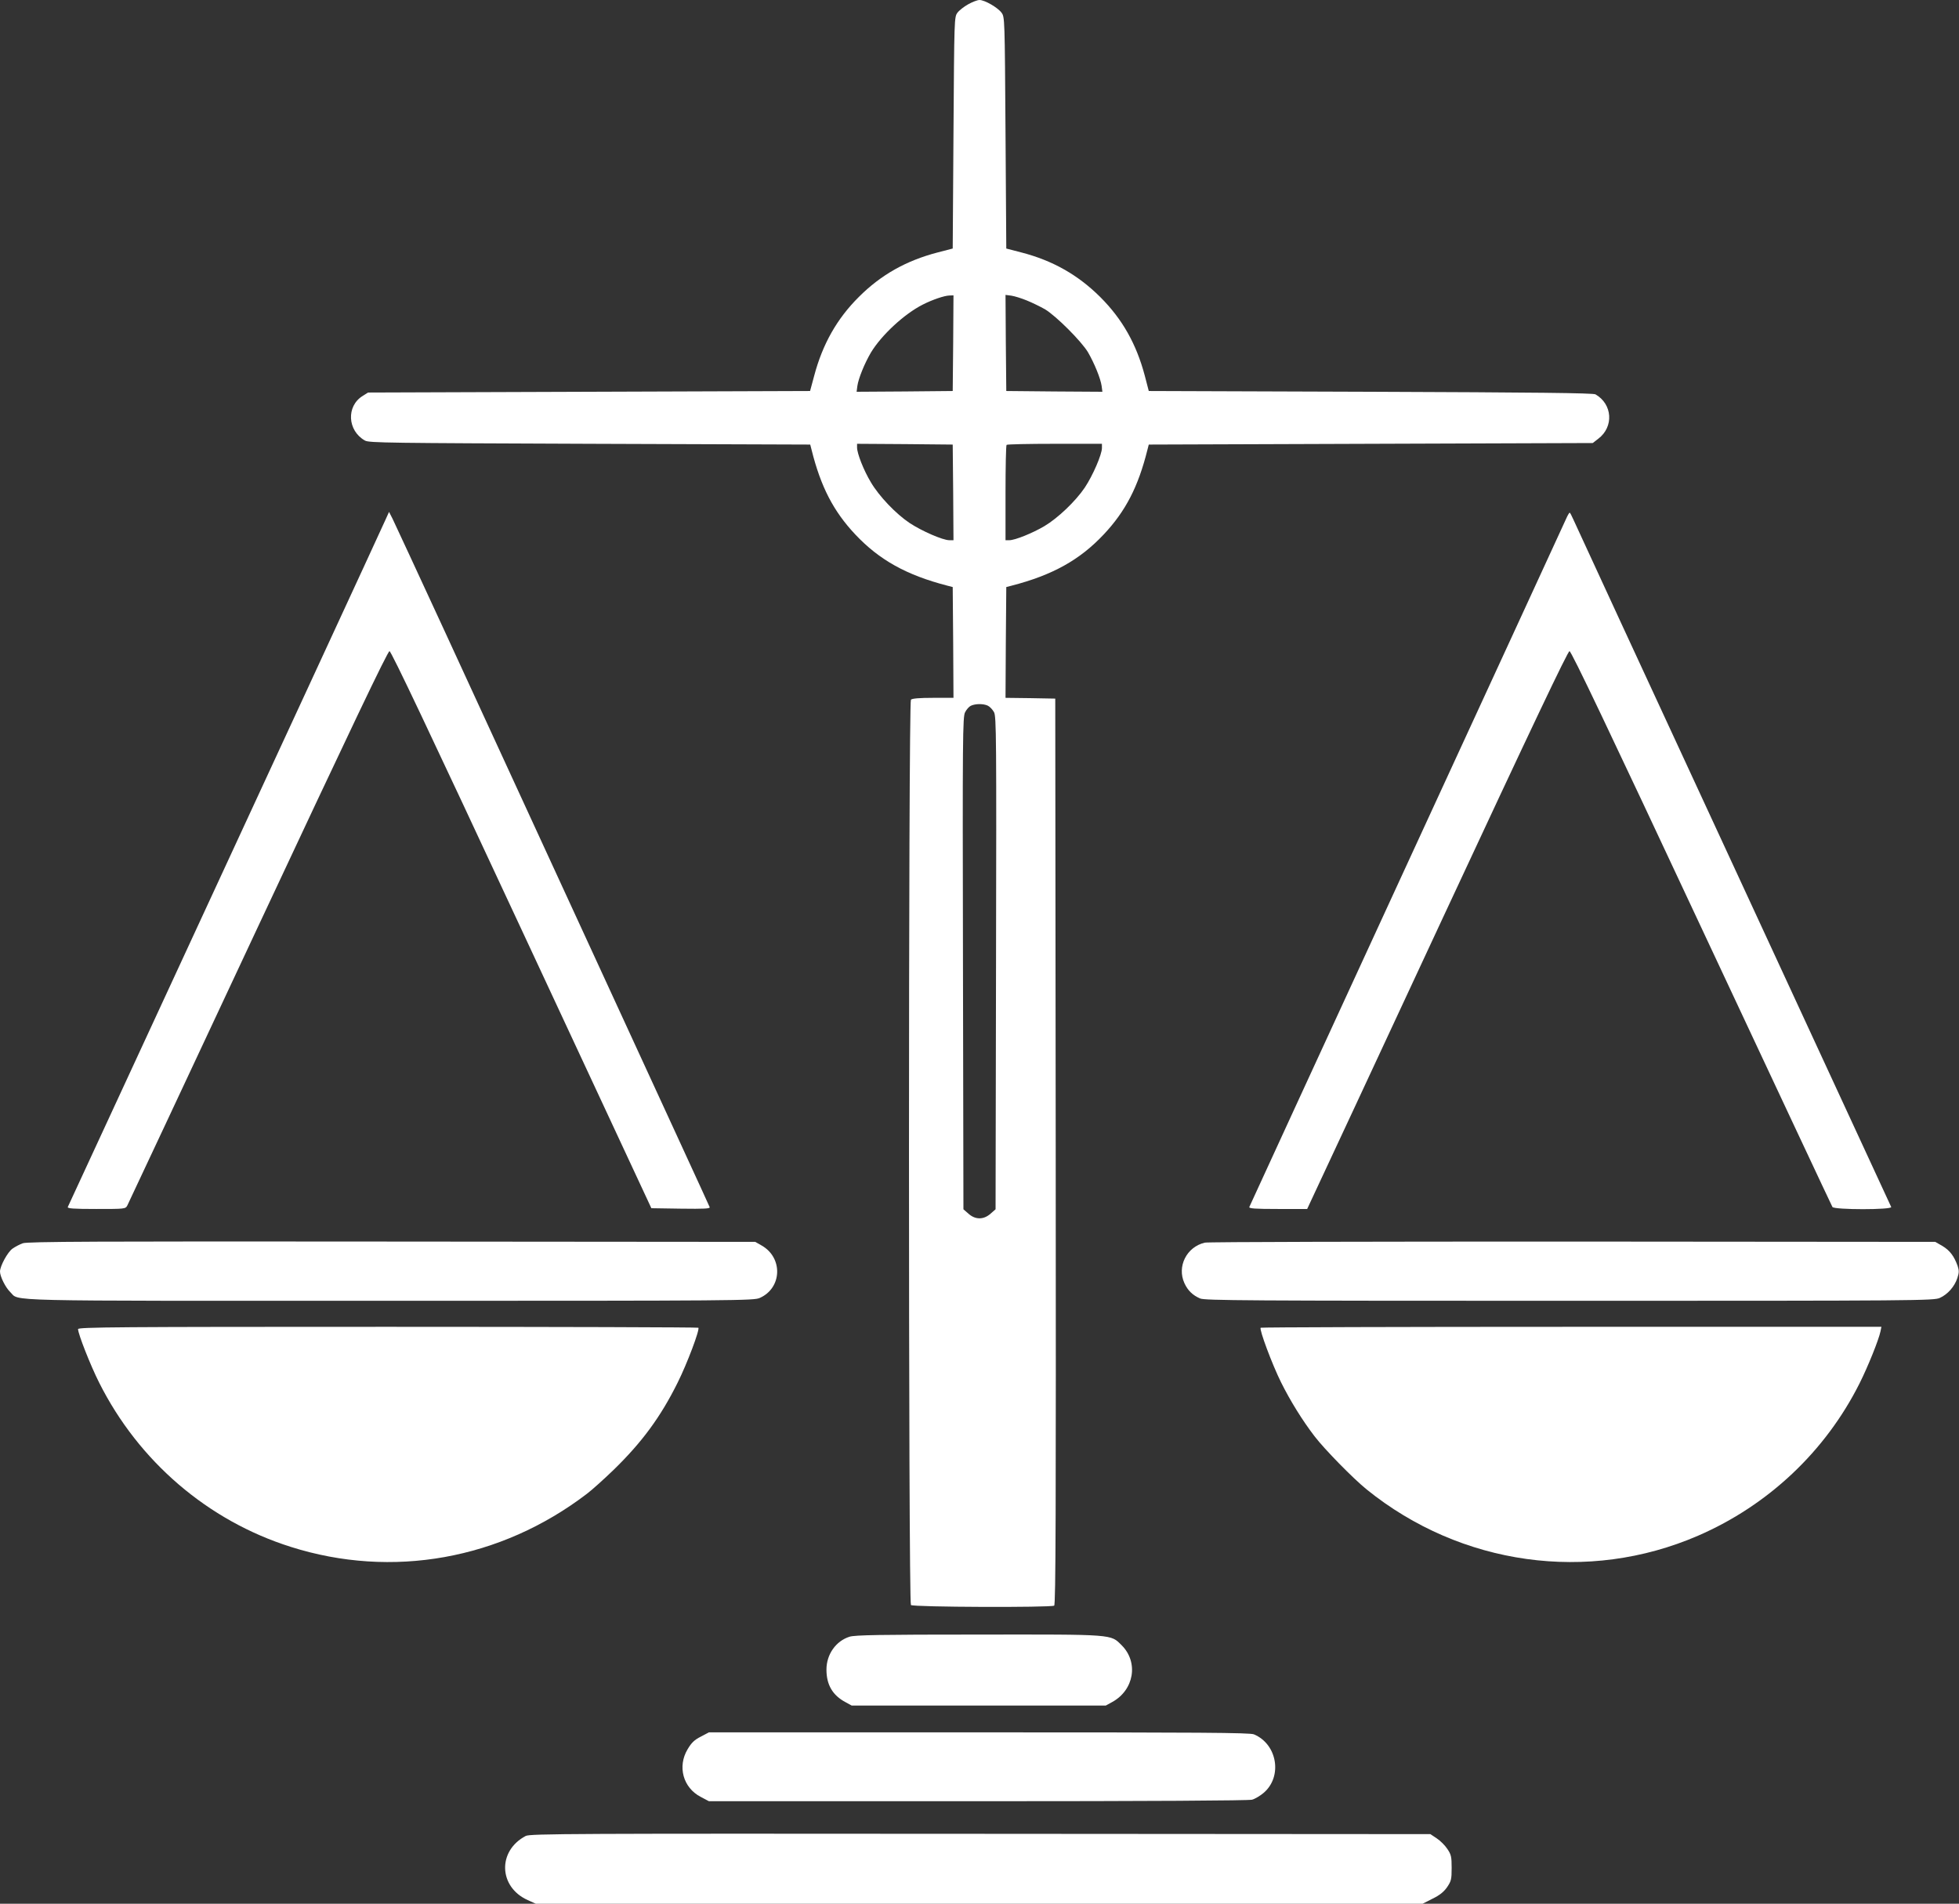
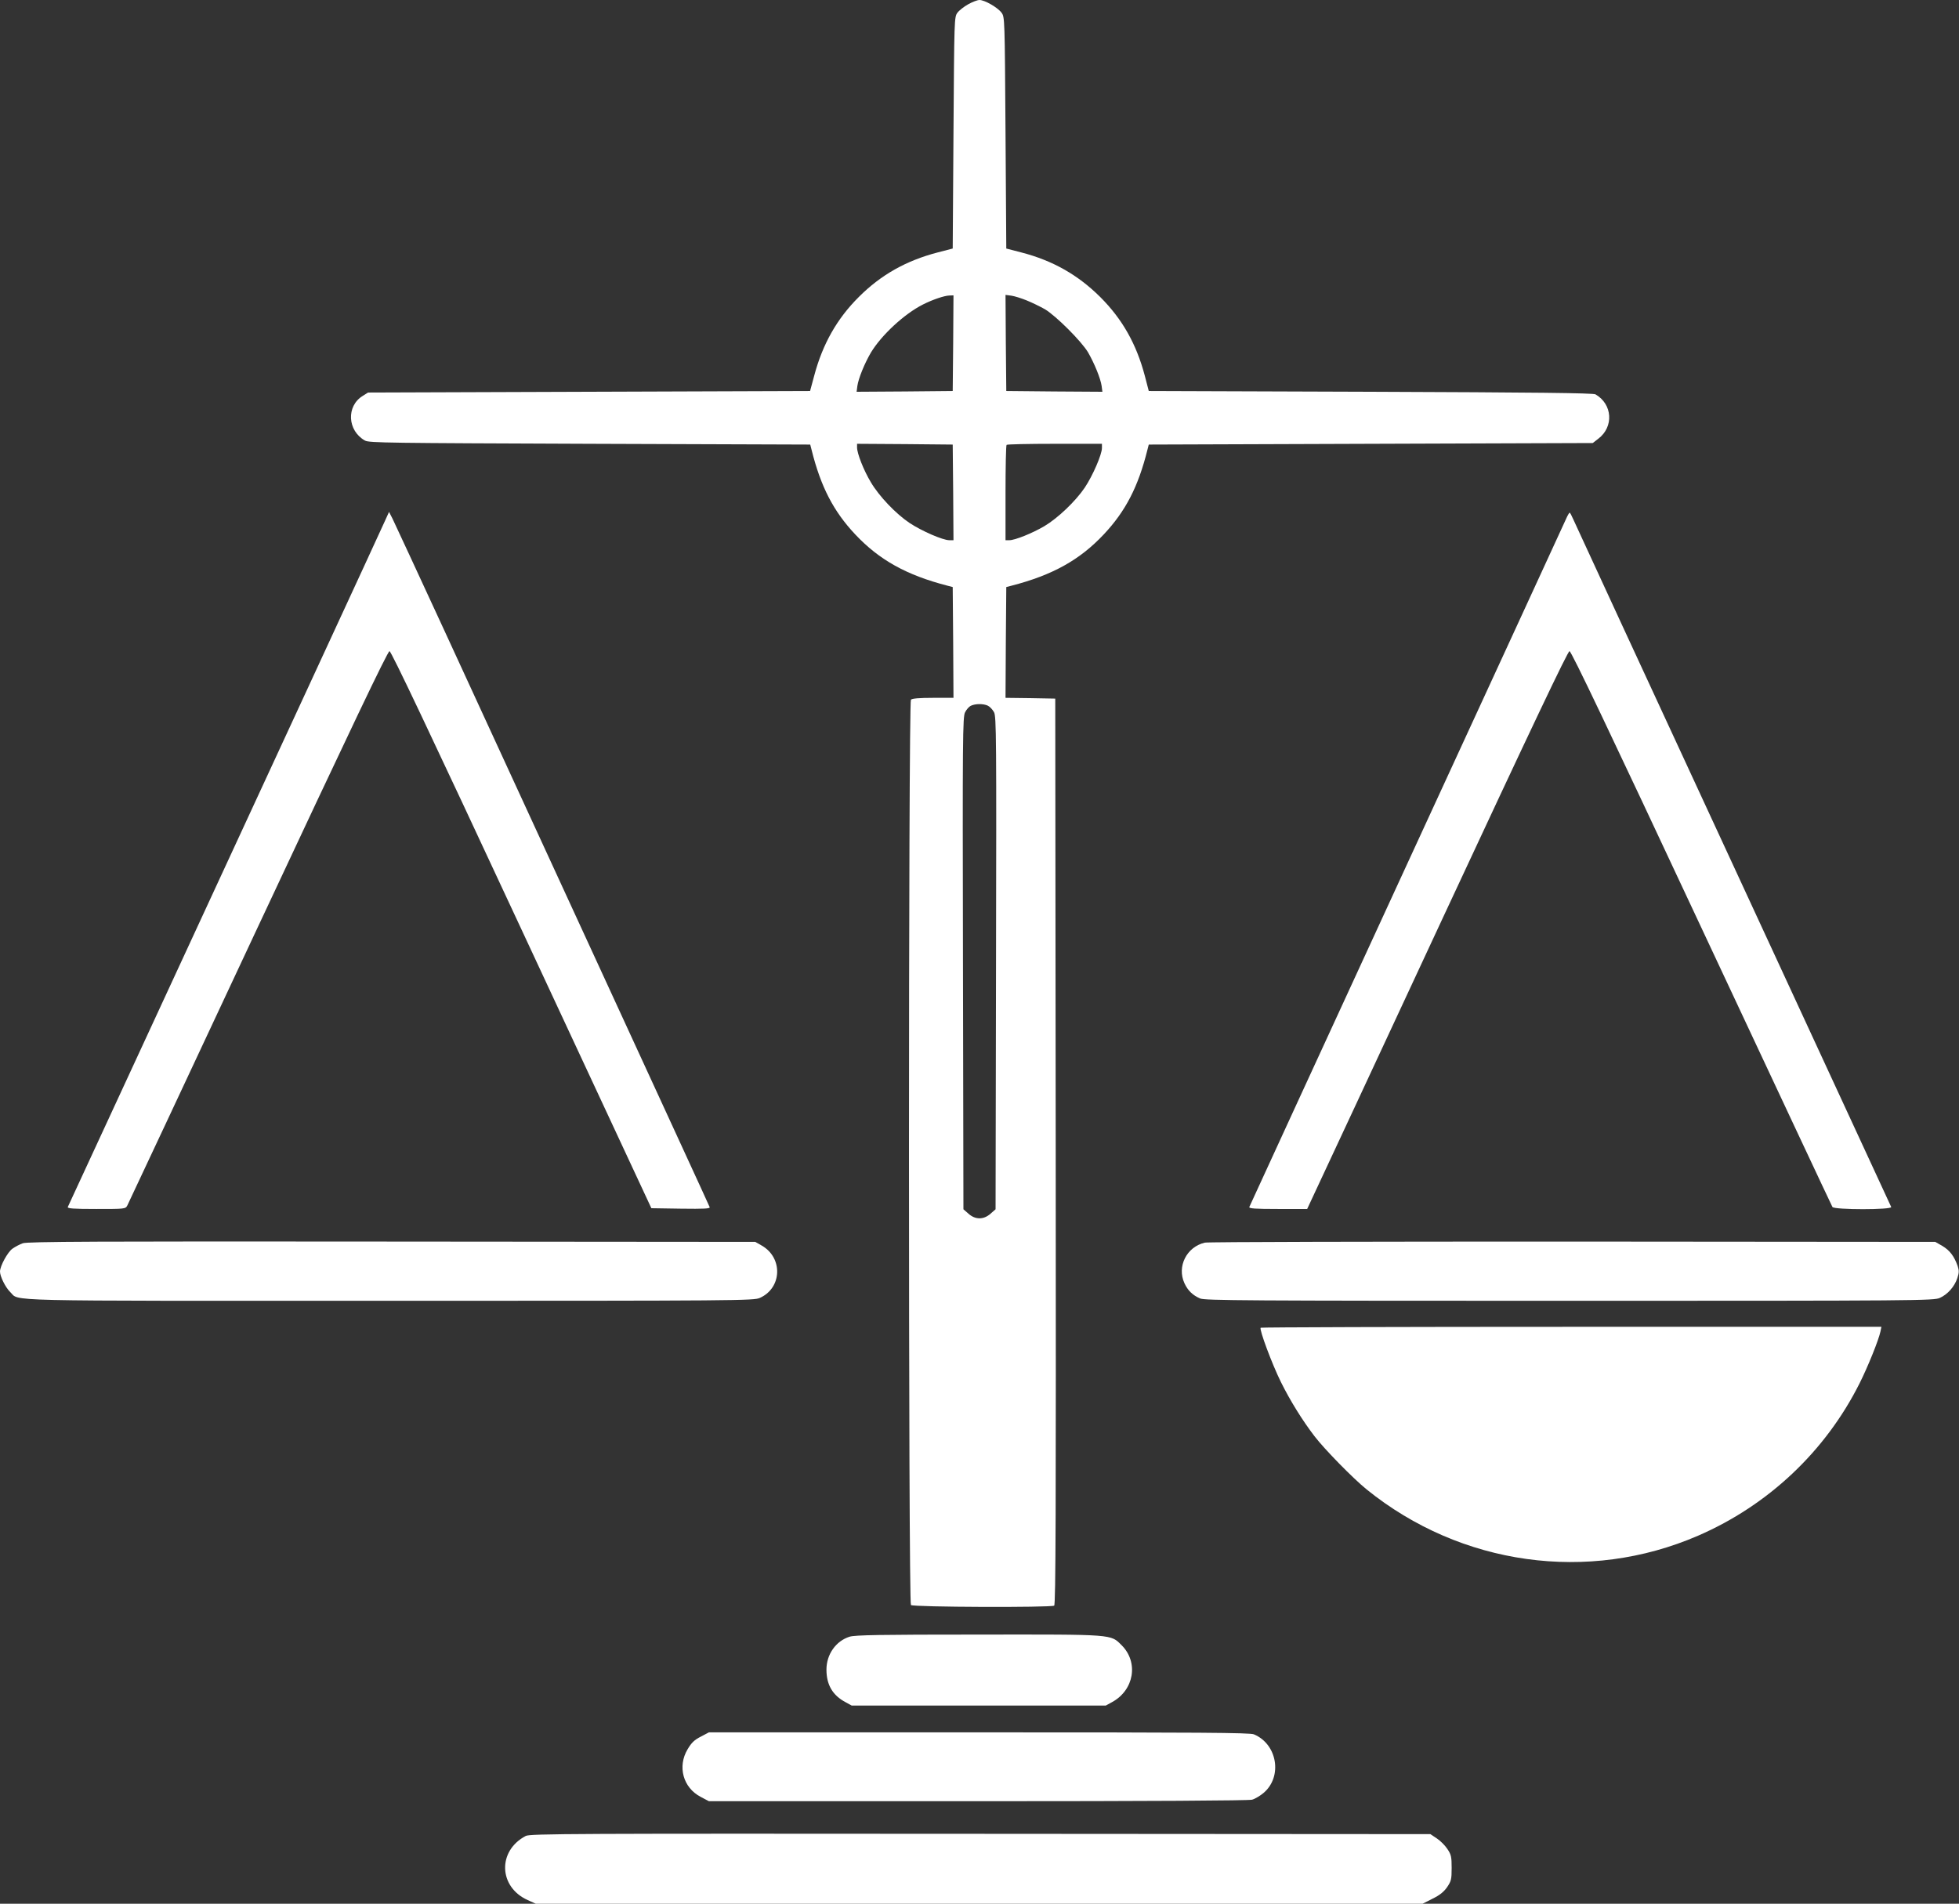
<svg xmlns="http://www.w3.org/2000/svg" version="1.0" width="1280pt" height="1244pt" viewBox="0 0 1280 1244" preserveAspectRatio="xMidYMid meet">
  <rect x="0" y="0" width="1280" height="1244" fill="#333333" stroke="none" />
  <g transform="translate(0,1244) scale(0.1,-0.1)" fill="#ffffff" stroke="none">
    <path d="M6326 12412 c-27 -15 -59 -40 -70 -55 -21 -28 -21 -38 -26 -785 l-5 -756 -100 -26 c-203 -53 -368 -145 -513 -290 -143 -142 -237 -308 -292 -515 l-27 -100 -1444 -5 -1444 -5 -35 -22 c-109 -67 -100 -228 15 -292 27 -15 157 -16 1470 -21 l1439 -5 9 -35 c60 -241 143 -401 285 -552 157 -167 335 -266 602 -335 l35 -9 3 -362 2 -362 -133 0 c-90 0 -137 -4 -145 -12 -17 -17 -17 -5899 0 -5916 14 -14 914 -17 936 -4 10 7 12 607 10 2968 l-3 2959 -163 3 -162 2 2 362 3 362 35 9 c267 69 445 168 602 335 142 151 225 311 285 552 l9 35 1450 5 1451 5 36 28 c103 78 93 226 -18 290 -15 9 -393 13 -1470 17 l-1449 5 -26 100 c-55 207 -146 369 -291 514 -146 145 -310 238 -514 291 l-100 26 -5 756 c-5 747 -5 757 -26 785 -25 34 -110 83 -144 83 -14 0 -47 -13 -74 -28z m-98 -2214 l-3 -313 -314 -3 -314 -2 5 38 c7 49 47 148 89 219 69 114 218 252 339 313 63 32 140 58 173 59 l27 1 -2 -312z m480 279 c35 -14 88 -40 120 -58 73 -44 237 -208 281 -281 42 -73 82 -171 89 -220 l5 -38 -314 2 -314 3 -3 314 -2 314 38 -5 c21 -3 66 -17 100 -31z m-480 -1254 l2 -313 -27 0 c-43 0 -180 60 -259 112 -90 60 -200 175 -254 267 -47 78 -90 188 -90 227 l0 24 313 -2 312 -3 3 -312z m972 290 c0 -43 -60 -181 -112 -259 -60 -89 -175 -199 -264 -252 -78 -46 -192 -92 -229 -92 l-25 0 0 308 c0 170 3 312 7 315 3 4 145 7 315 7 l308 0 0 -27z m-746 -1684 c13 -6 31 -25 41 -43 15 -28 16 -165 13 -1639 l-3 -1609 -33 -29 c-45 -40 -99 -40 -144 0 l-33 29 -3 1609 c-3 1476 -2 1611 14 1639 9 18 26 37 37 42 29 14 81 15 111 1z" />
    <path d="M2517 9040 c-20 -46 -717 -1554 -1814 -3925 -140 -302 -257 -556 -260 -562 -4 -10 37 -13 186 -13 187 0 191 0 203 23 6 12 391 832 854 1822 599 1279 847 1800 859 1800 11 0 260 -525 863 -1820 l848 -1820 193 -3 c153 -2 192 0 188 10 -2 7 -321 699 -707 1538 -386 839 -846 1838 -1022 2220 -176 382 -331 715 -343 740 l-23 45 -25 -55z" />
    <path d="M10232 9048 c-11 -24 -479 -1042 -1042 -2263 -562 -1221 -1025 -2226 -1027 -2232 -4 -10 37 -13 187 -13 l191 0 41 88 c23 48 405 868 849 1822 578 1241 813 1735 824 1735 12 0 258 -517 863 -1810 466 -995 851 -1816 855 -1822 12 -19 391 -19 384 0 -3 6 -467 1011 -1032 2232 -565 1221 -1036 2239 -1046 2263 -10 23 -20 42 -23 42 -3 0 -14 -19 -24 -42z" />
    <path d="M149 4316 c-20 -7 -50 -23 -67 -35 -32 -22 -82 -114 -82 -150 0 -32 36 -104 66 -133 67 -63 -128 -58 2481 -58 2285 0 2380 1 2418 19 145 65 152 262 12 342 l-42 24 -2375 2 c-1925 2 -2382 0 -2411 -11z" />
    <path d="M7872 4320 c-119 -28 -183 -156 -133 -265 22 -48 54 -79 103 -100 33 -13 291 -15 2415 -15 2279 0 2380 1 2418 19 51 23 96 74 114 129 12 36 12 49 2 80 -23 64 -51 101 -99 130 l-47 27 -2370 2 c-1303 0 -2385 -2 -2403 -7z" />
-     <path d="M510 3755 c0 -31 81 -237 138 -350 258 -514 710 -902 1252 -1073 662 -210 1372 -83 1935 347 33 25 111 95 174 156 185 180 307 345 419 571 61 122 146 347 135 358 -4 3 -917 6 -2030 6 -1764 0 -2023 -2 -2023 -15z" />
    <path d="M8237 3764 c-10 -11 74 -237 133 -356 60 -121 140 -250 219 -353 64 -84 252 -276 341 -348 615 -497 1447 -613 2165 -302 459 199 832 551 1055 995 57 114 125 284 137 340 l6 30 -2025 0 c-1114 0 -2027 -3 -2031 -6z" />
    <path d="M5551 1745 c-89 -28 -151 -115 -151 -215 0 -99 40 -168 125 -213 l40 -22 830 0 830 0 40 22 c145 78 176 260 64 372 -74 73 -42 71 -938 70 -644 0 -804 -3 -840 -14z" />
    <path d="M4579 1092 c-42 -21 -61 -40 -86 -82 -68 -113 -30 -252 86 -312 l53 -28 1757 0 c1128 0 1769 4 1792 10 19 5 54 26 76 45 124 106 89 318 -64 382 -27 11 -339 13 -1797 13 l-1764 0 -53 -28z" />
    <path d="M3435 443 c-185 -97 -178 -333 13 -419 l53 -24 2897 0 2897 0 65 33 c47 23 73 44 95 75 27 40 30 51 30 126 0 73 -3 87 -28 124 -15 23 -46 54 -69 69 l-42 28 -2940 2 c-2663 2 -2944 1 -2971 -14z" />
  </g>
</svg>